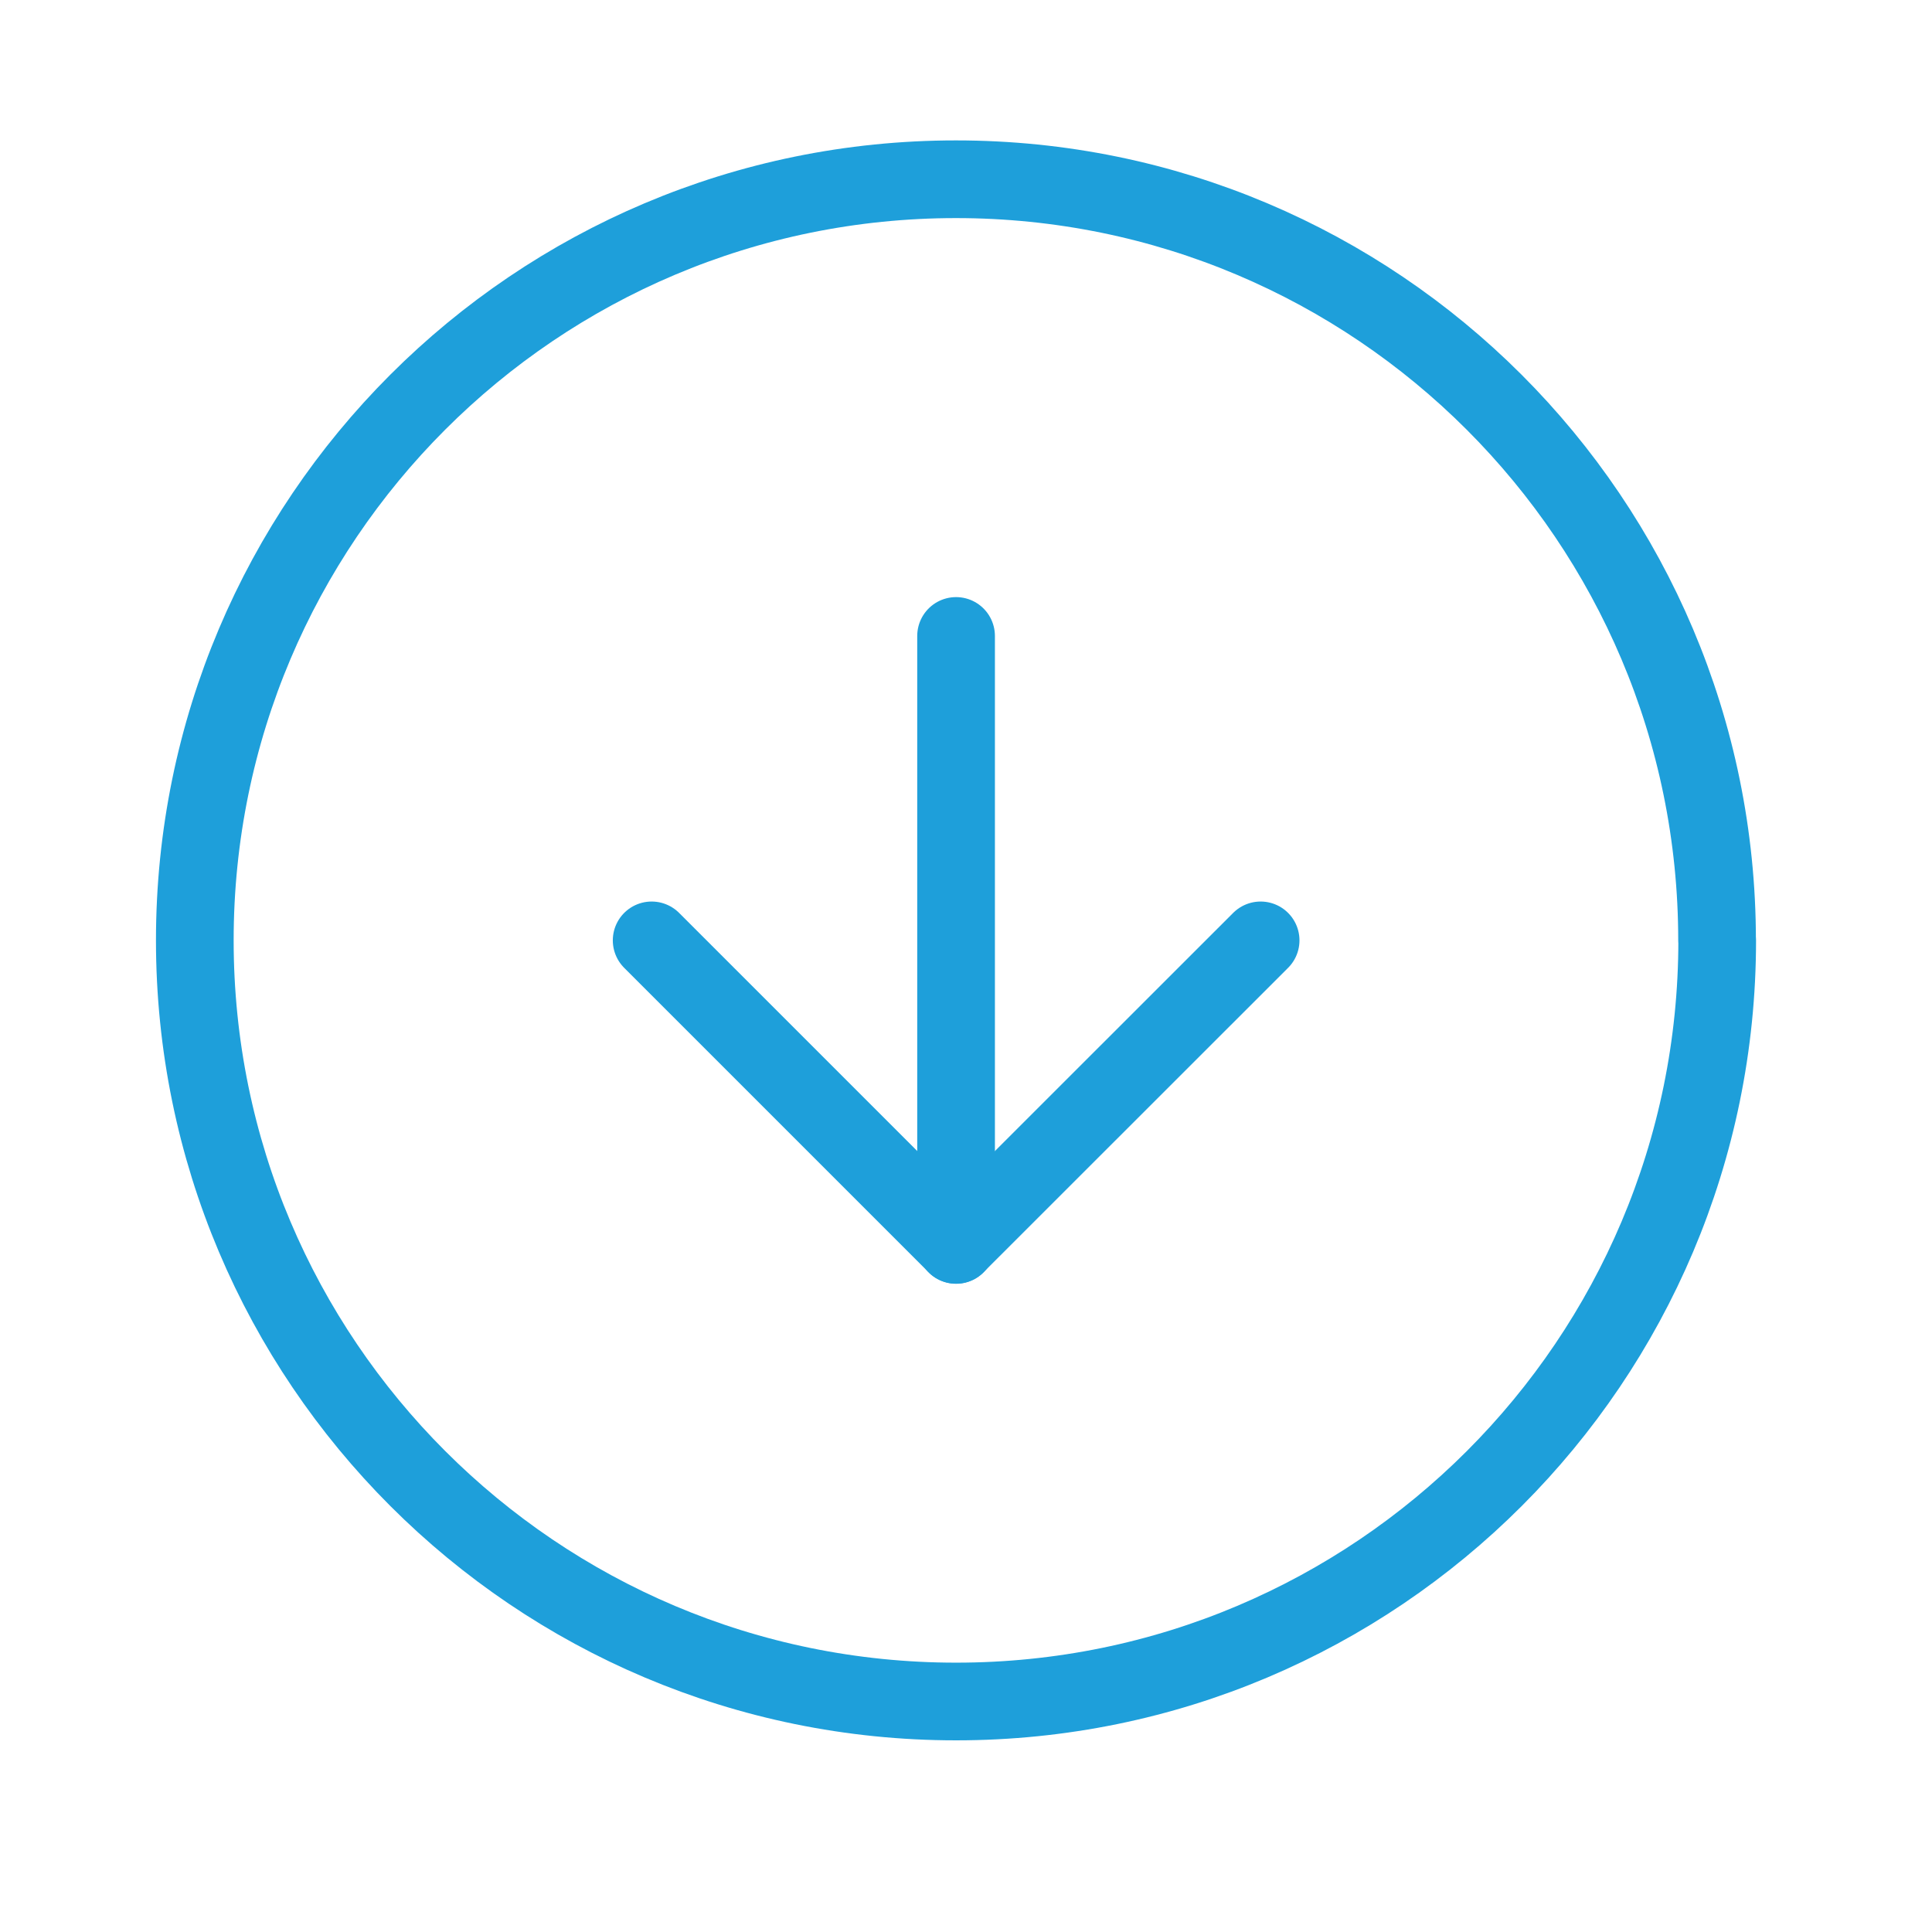
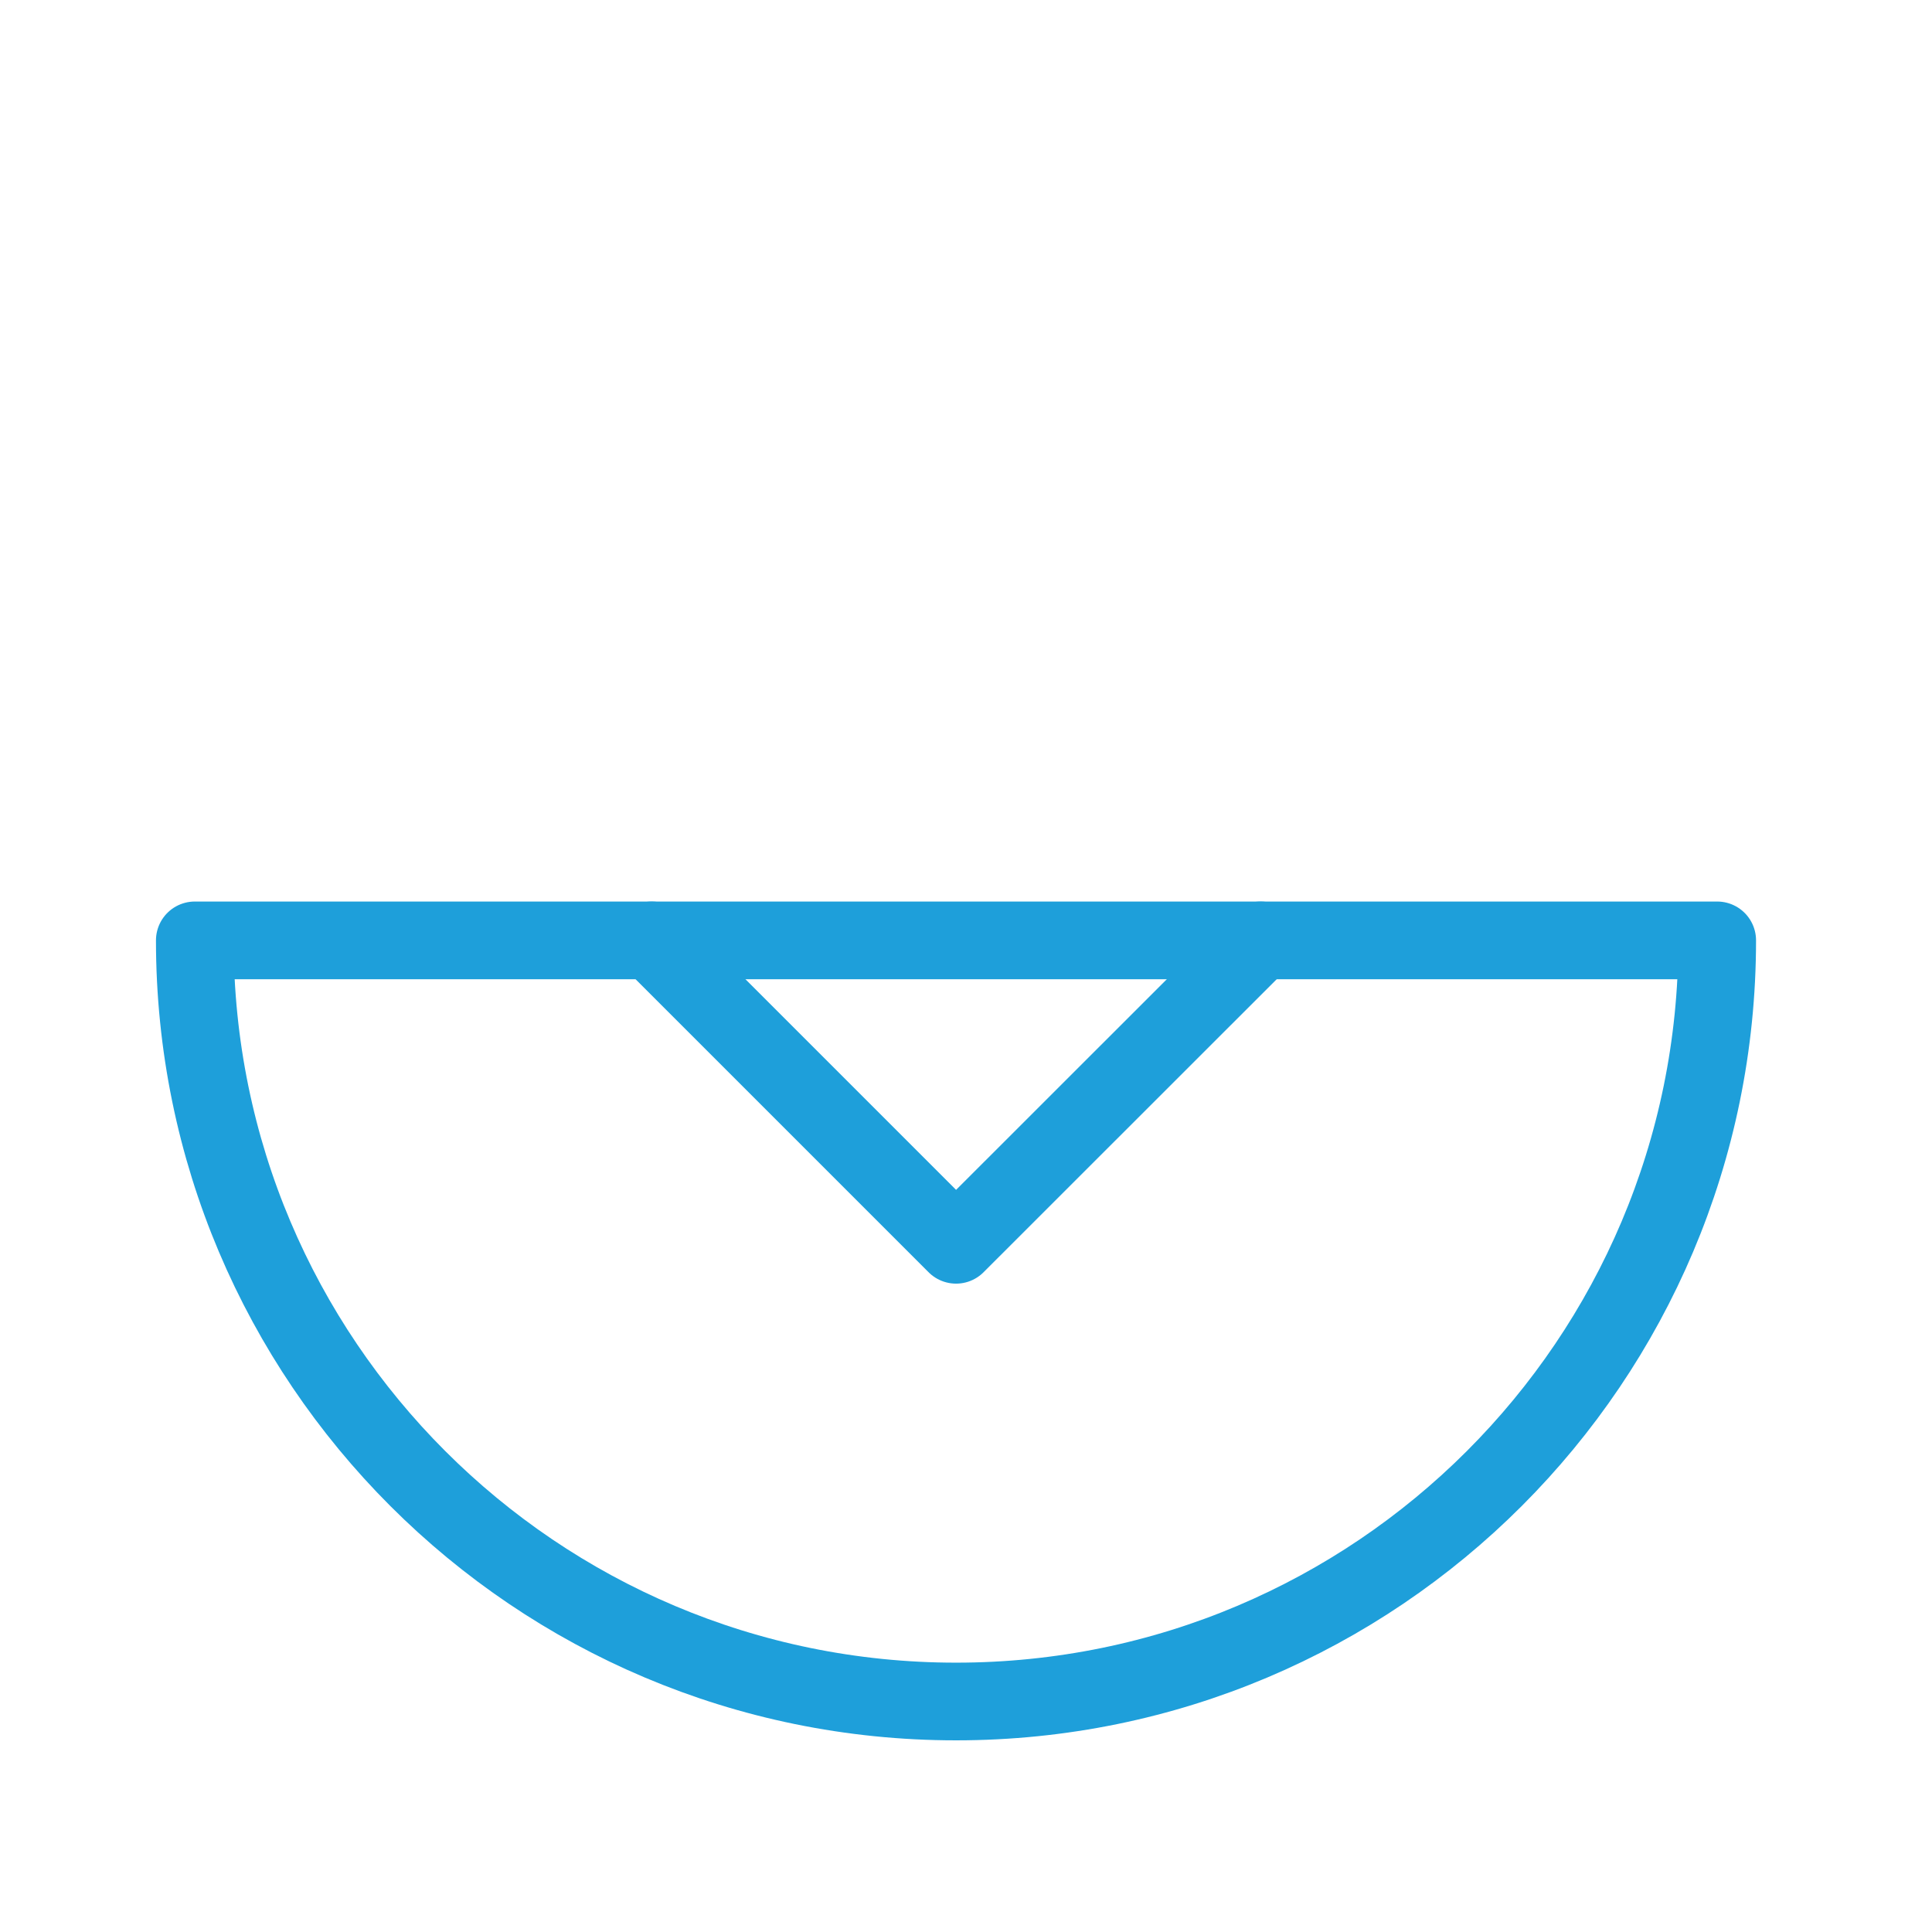
<svg xmlns="http://www.w3.org/2000/svg" version="1.1" viewBox="0 0 144 144">
  <defs>
    <style>
      .cls-1 {
        fill: none;
        stroke: #1e9fda;
        stroke-linecap: round;
        stroke-linejoin: round;
        stroke-width: 5.79px;
      }
    </style>
  </defs>
  <g>
    <g id="Layer_1">
      <g id="Icon_feather-arrow-down-circle">
-         <path id="Path_64" class="cls-1" d="M127.99,70.09c0,31.33-25.4,56.73-56.73,56.73S14.52,101.42,14.52,70.09c0-31.33,25.4-56.73,56.73-56.73,31.33,0,56.73,25.4,56.73,56.73h0Z" />
+         <path id="Path_64" class="cls-1" d="M127.99,70.09c0,31.33-25.4,56.73-56.73,56.73S14.52,101.42,14.52,70.09h0Z" />
        <path id="Path_65" class="cls-1" d="M48.57,70.09l22.69,22.69,22.7-22.69" />
-         <path id="Path_66" class="cls-1" d="M71.26,47.4v45.39" />
      </g>
    </g>
  </g>
</svg>